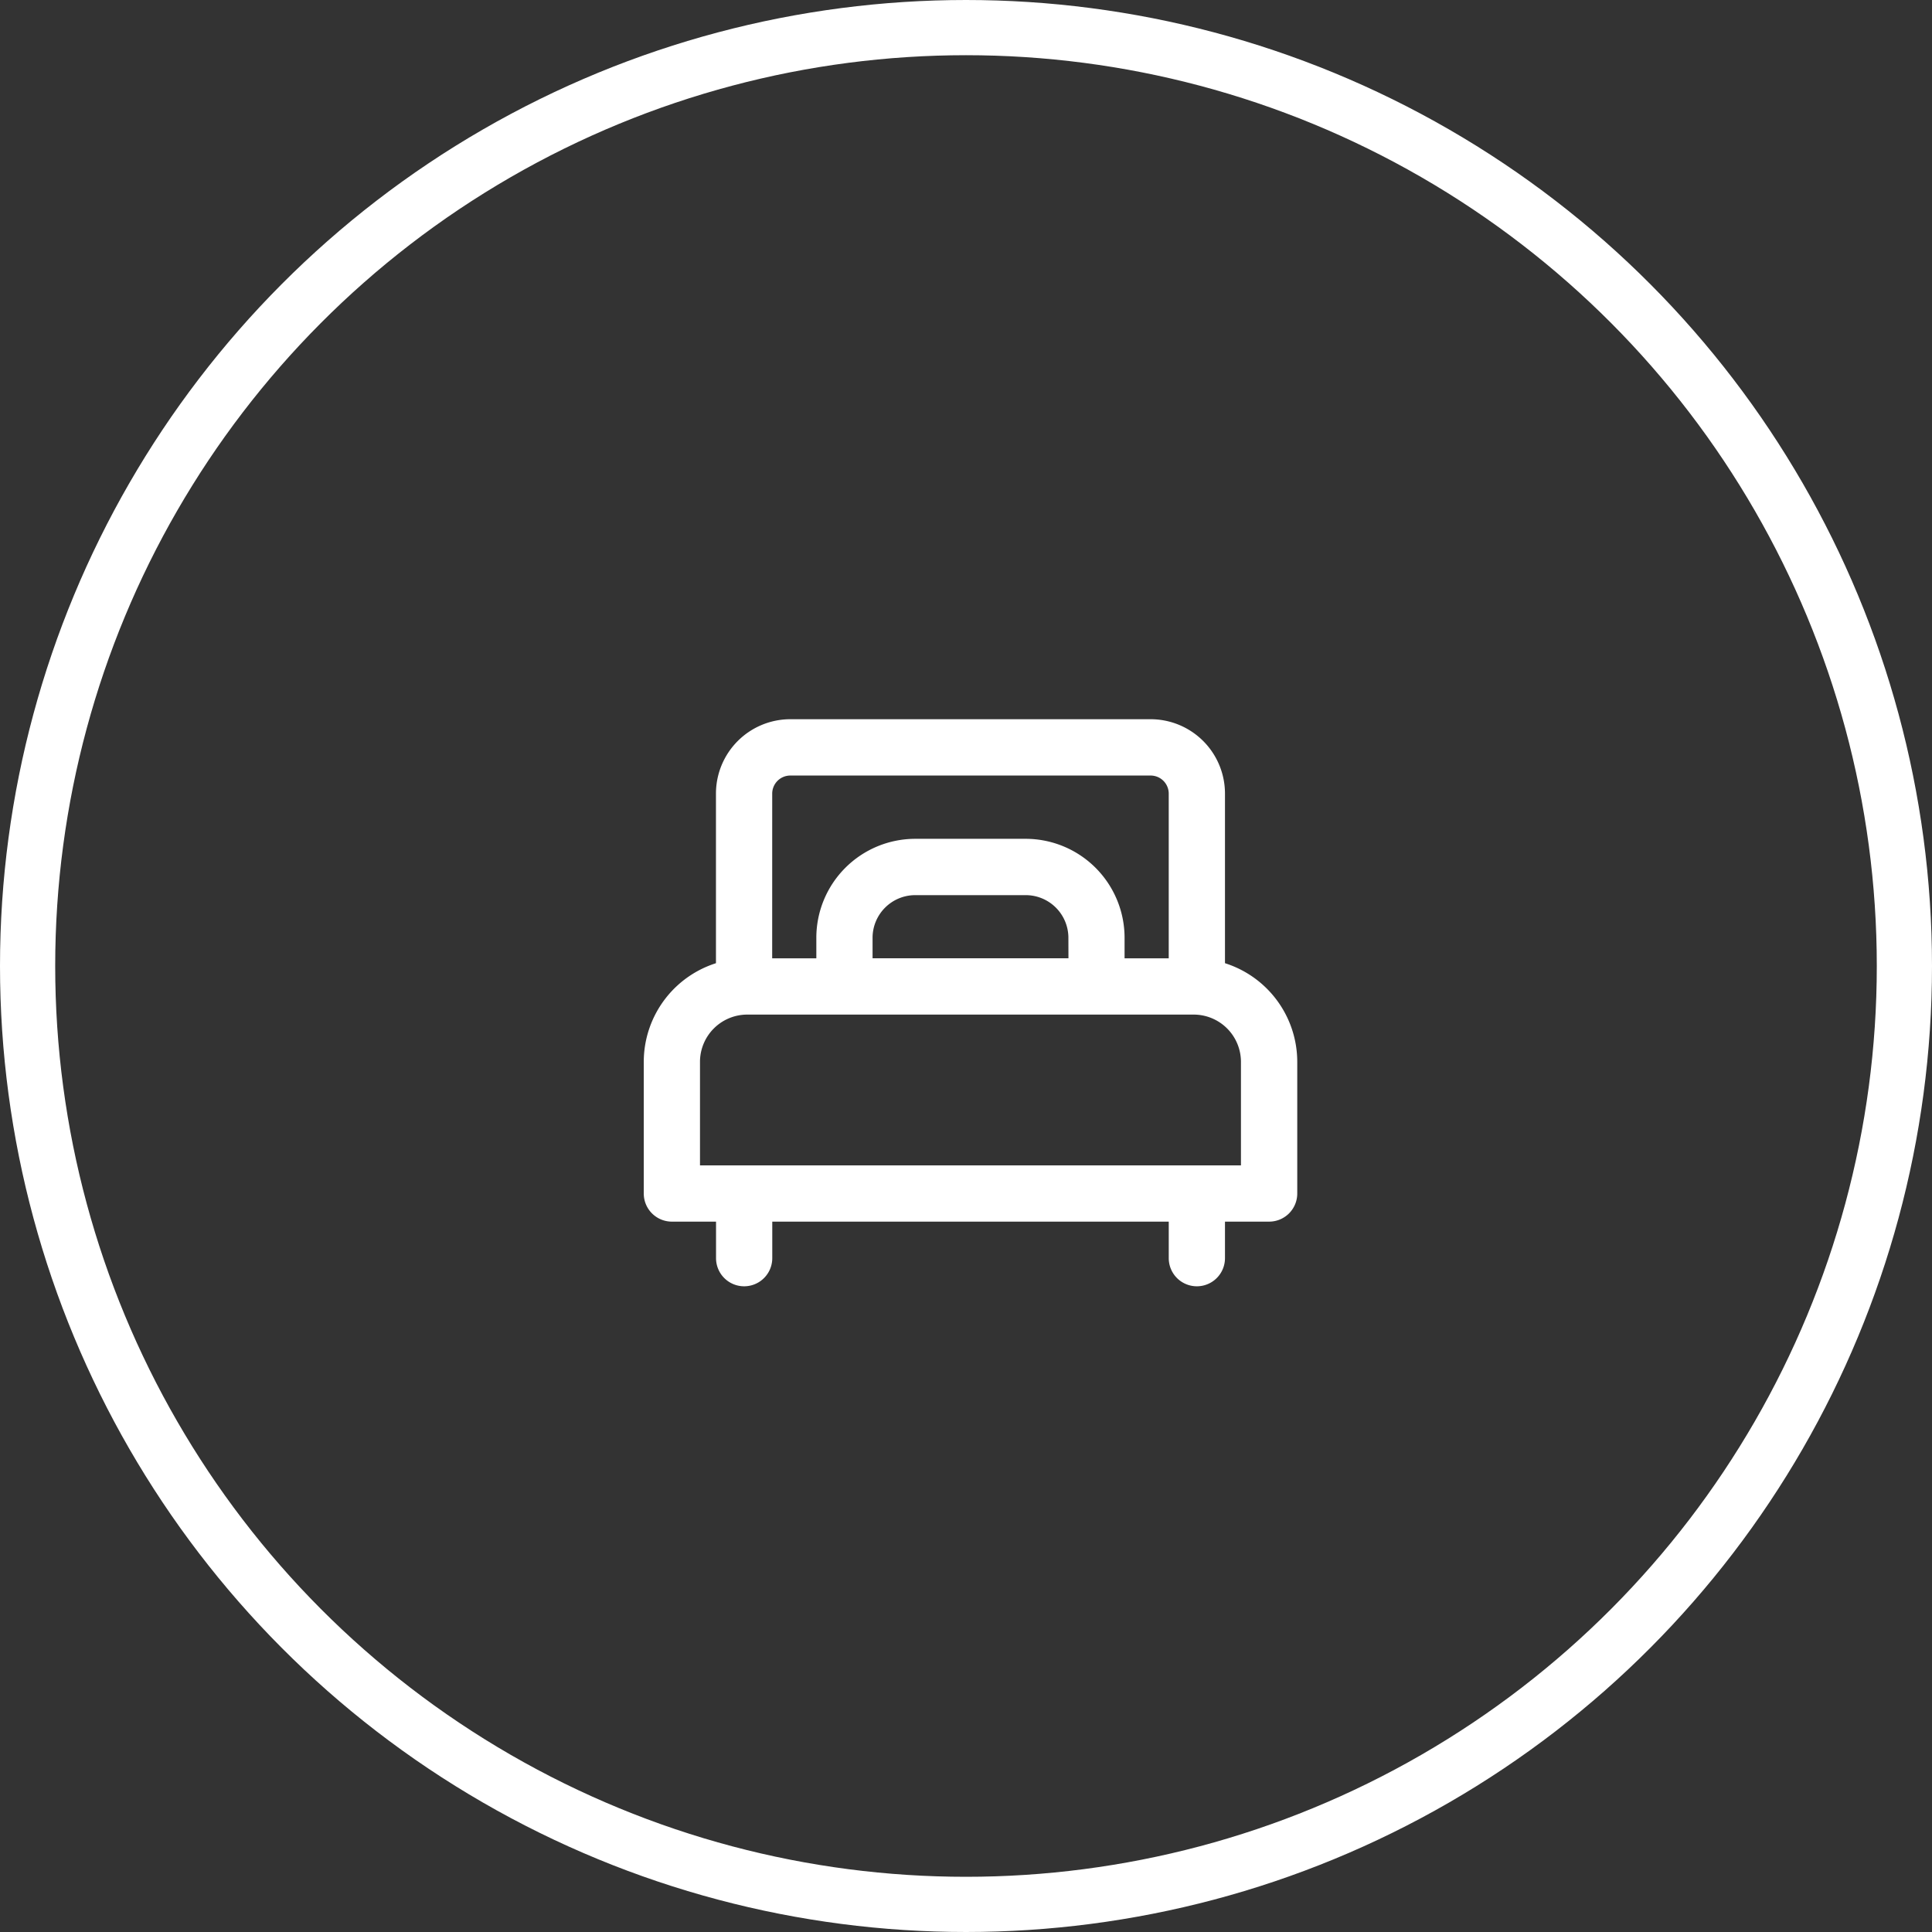
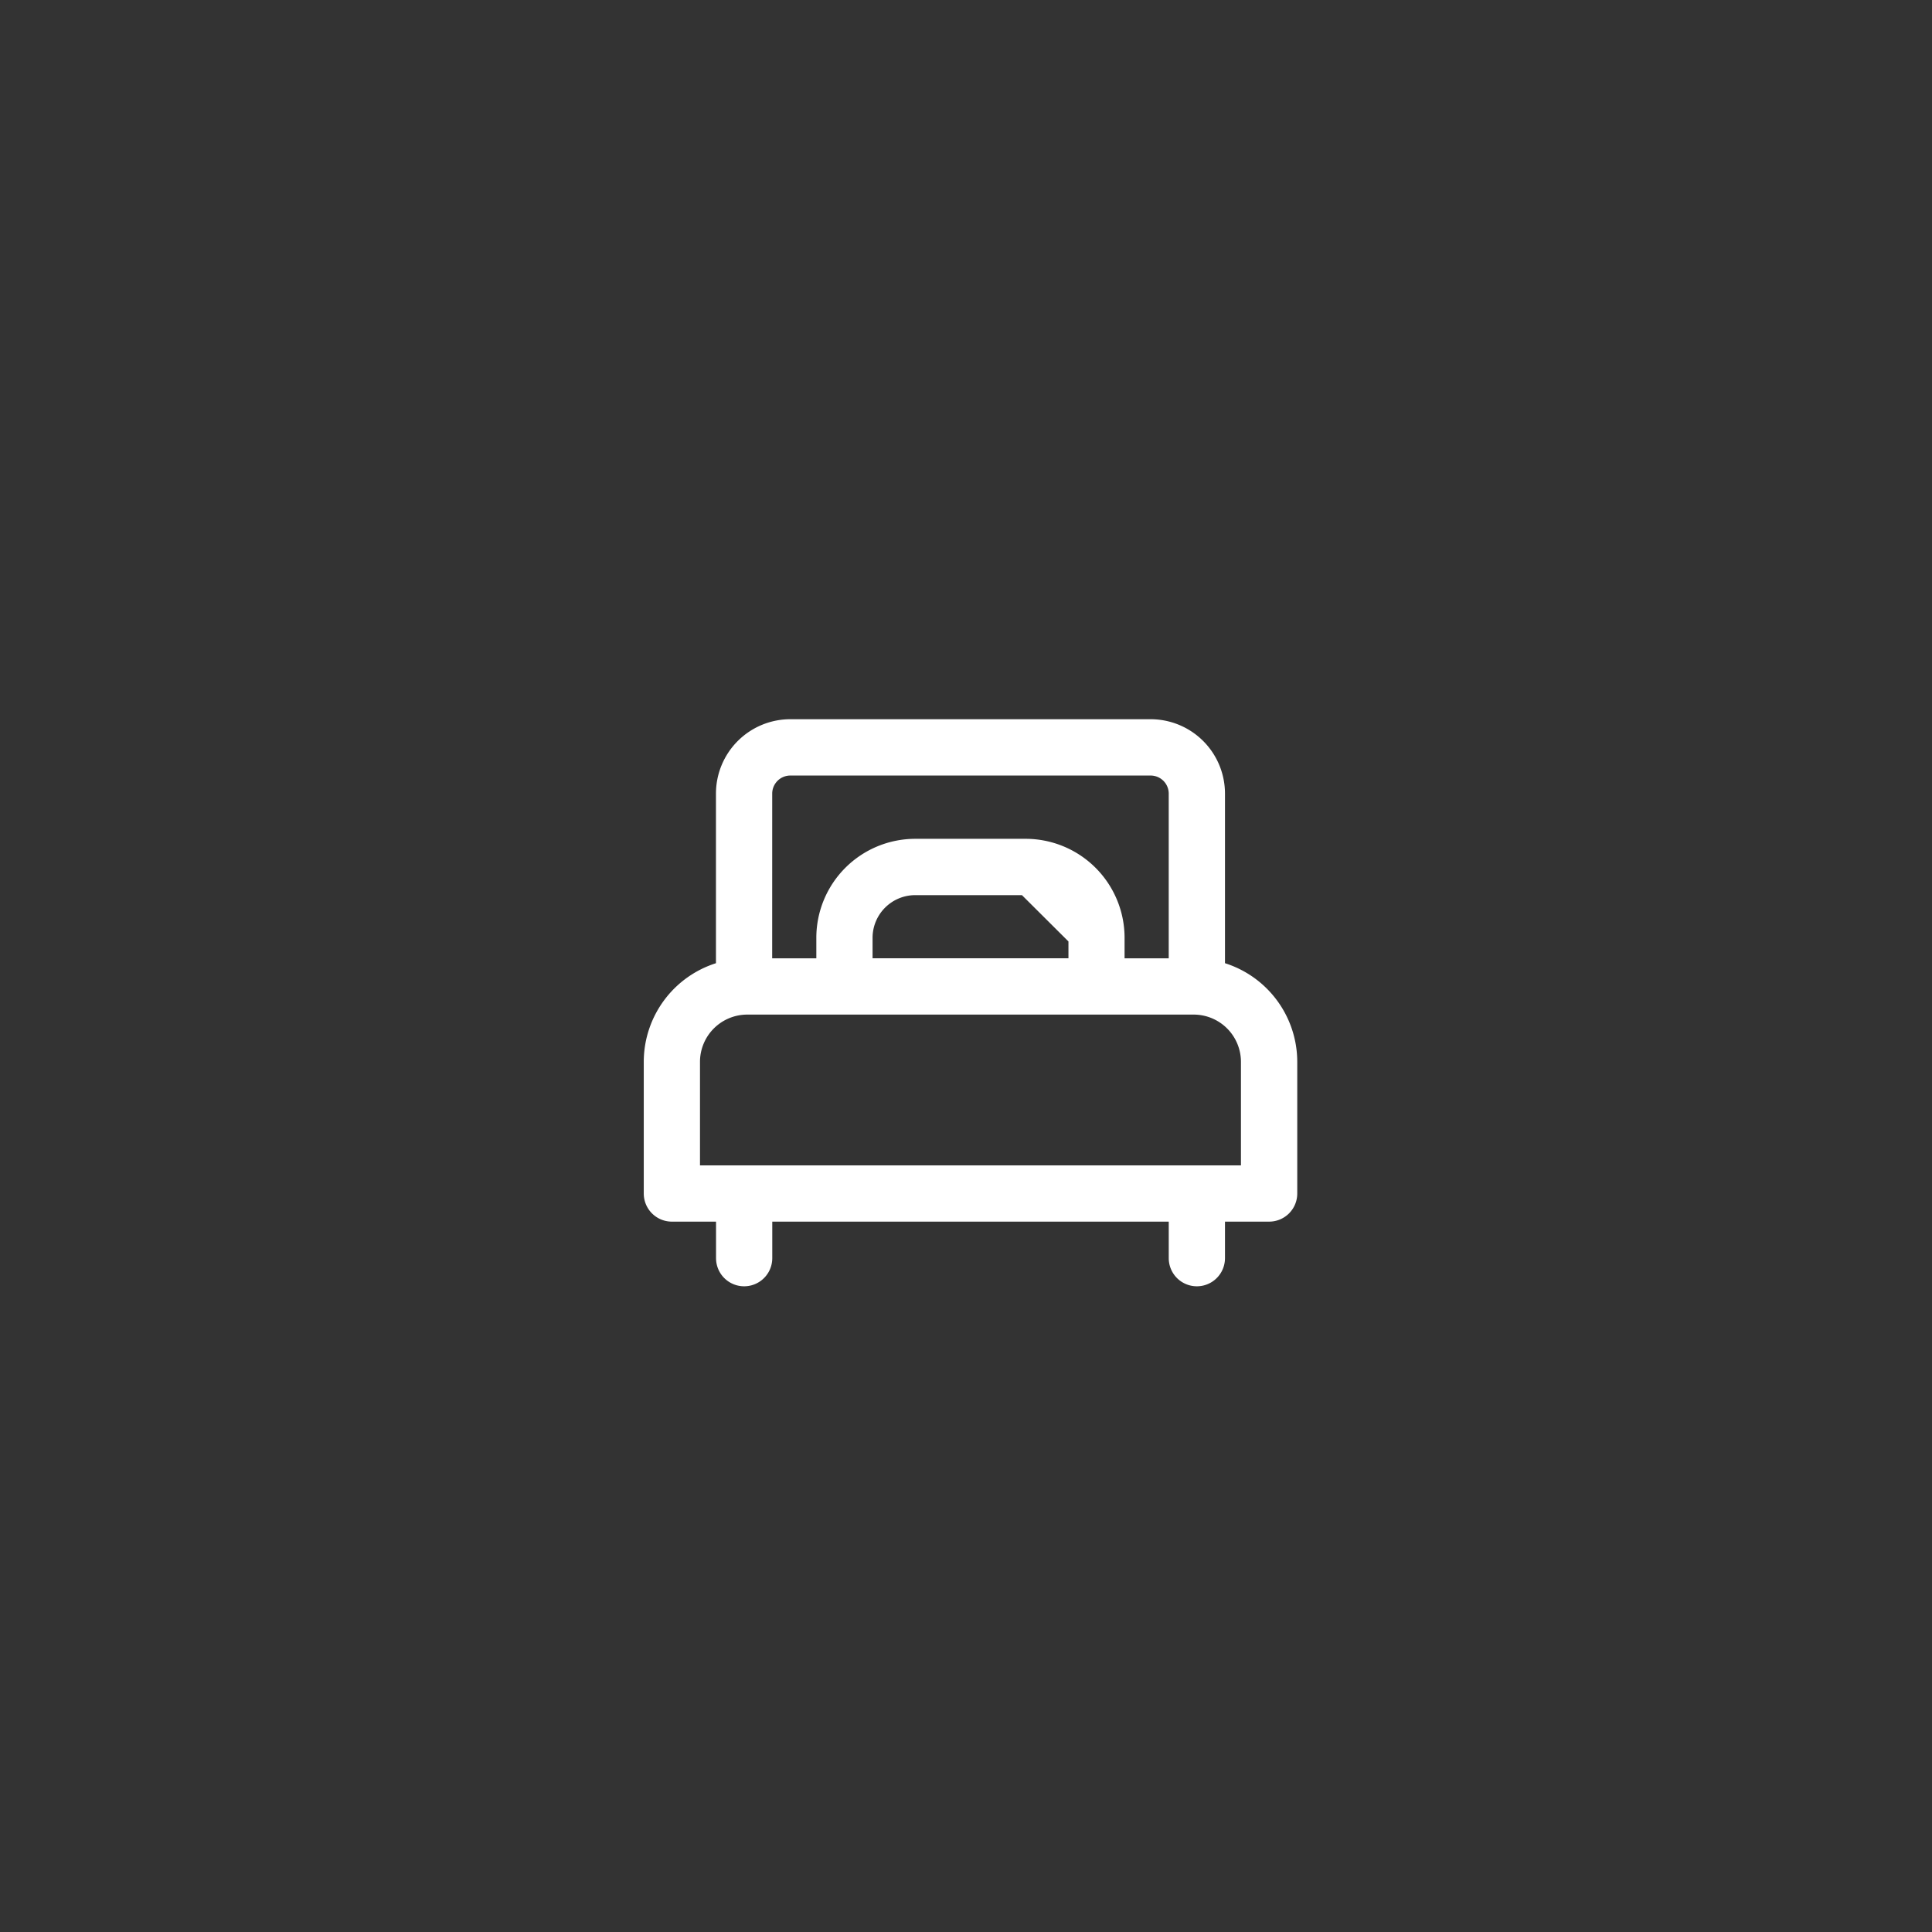
<svg xmlns="http://www.w3.org/2000/svg" width="105.0" height="105.0" viewBox="0.0 0.0 105.0 105.0">
  <rect x="0.0" y="0.0" width="105.0" height="105.0" fill="#333333" stroke="none" />
  <g id="Group_717" data-name="Group 717" transform="translate(-1389 -2798)">
    <g id="single-bed" transform="translate(1424.487 2837.592)">
      <g id="Group_709" data-name="Group 709" transform="translate(0 0)">
-         <path id="Path_858" data-name="Path 858" d="M30.588,47.978v-9.6a3.543,3.543,0,0,0-3.539-3.539H7.463a3.543,3.543,0,0,0-3.539,3.539v9.6A5.131,5.131,0,0,0,0,52.958v7.158a1.028,1.028,0,0,0,1.028,1.028h2.9V63.63a1.028,1.028,0,0,0,2.056,0V61.144H28.532V63.63a1.028,1.028,0,1,0,2.056,0V61.144h2.9a1.028,1.028,0,0,0,1.028-1.028V52.958A5.13,5.13,0,0,0,30.588,47.978Zm-24.607-9.6A1.484,1.484,0,0,1,7.463,36.9H27.049a1.484,1.484,0,0,1,1.482,1.482v9.453h-3.4V46.213a4.88,4.88,0,0,0-4.874-4.874H14.253a4.88,4.88,0,0,0-4.874,4.874v1.622h-3.4Zm17.1,7.831v1.622H11.435V46.213A2.821,2.821,0,0,1,14.253,43.4H20.26A2.821,2.821,0,0,1,23.078,46.213ZM2.056,59.087V52.958a3.07,3.07,0,0,1,3.066-3.066H29.39a3.07,3.07,0,0,1,3.066,3.066v6.129Z" transform="translate(0 -34.843)" fill="#fff" stroke="#fff" stroke-width="1" />
+         <path id="Path_858" data-name="Path 858" d="M30.588,47.978v-9.6a3.543,3.543,0,0,0-3.539-3.539H7.463a3.543,3.543,0,0,0-3.539,3.539v9.6A5.131,5.131,0,0,0,0,52.958v7.158a1.028,1.028,0,0,0,1.028,1.028h2.9V63.63a1.028,1.028,0,0,0,2.056,0V61.144H28.532V63.63a1.028,1.028,0,1,0,2.056,0V61.144h2.9a1.028,1.028,0,0,0,1.028-1.028V52.958A5.13,5.13,0,0,0,30.588,47.978Zm-24.607-9.6A1.484,1.484,0,0,1,7.463,36.9H27.049a1.484,1.484,0,0,1,1.482,1.482v9.453h-3.4V46.213a4.88,4.88,0,0,0-4.874-4.874H14.253a4.88,4.88,0,0,0-4.874,4.874v1.622h-3.4Zm17.1,7.831v1.622H11.435V46.213A2.821,2.821,0,0,1,14.253,43.4H20.26ZM2.056,59.087V52.958a3.07,3.07,0,0,1,3.066-3.066H29.39a3.07,3.07,0,0,1,3.066,3.066v6.129Z" transform="translate(0 -34.843)" fill="#fff" stroke="#fff" stroke-width="1" />
      </g>
    </g>
    <g id="Ellipse_35" data-name="Ellipse 35" transform="translate(1389 2798)" fill="none" stroke="#fff" stroke-width="3">
-       <circle cx="52.5" cy="52.5" r="52.5" stroke="none" />
-       <circle cx="52.5" cy="52.5" r="51" fill="none" />
-     </g>
+       </g>
  </g>
</svg>